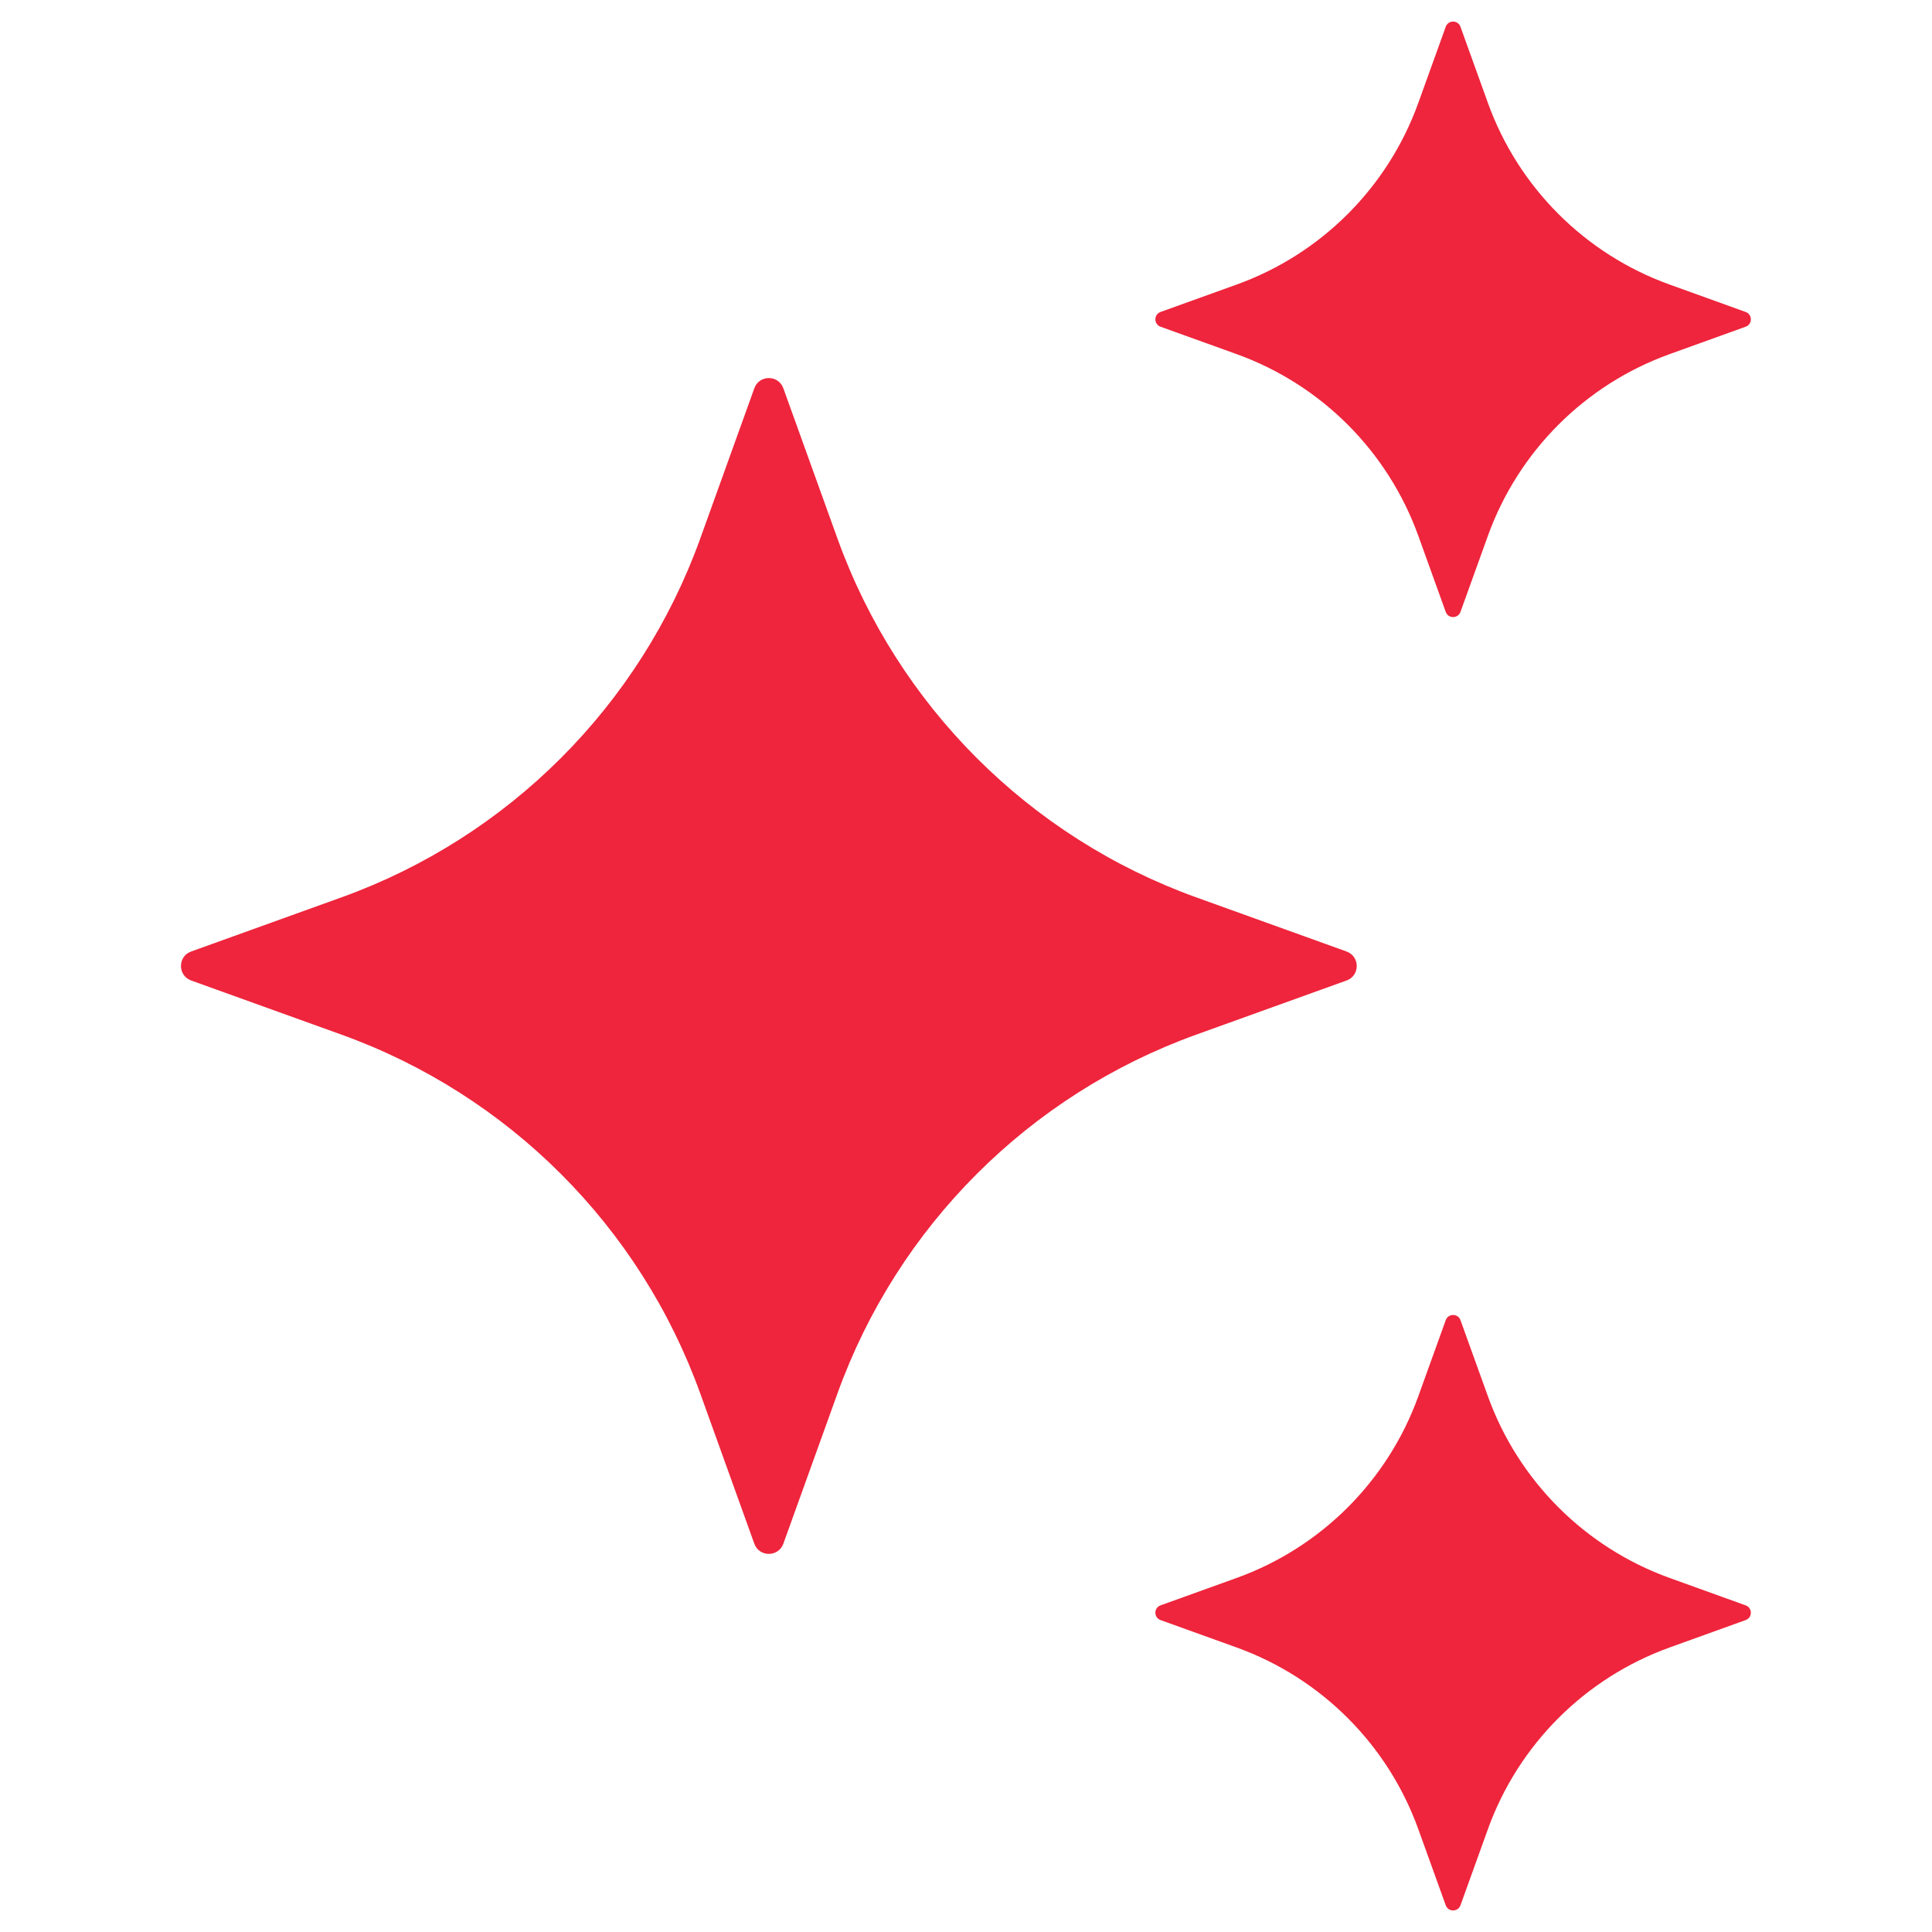
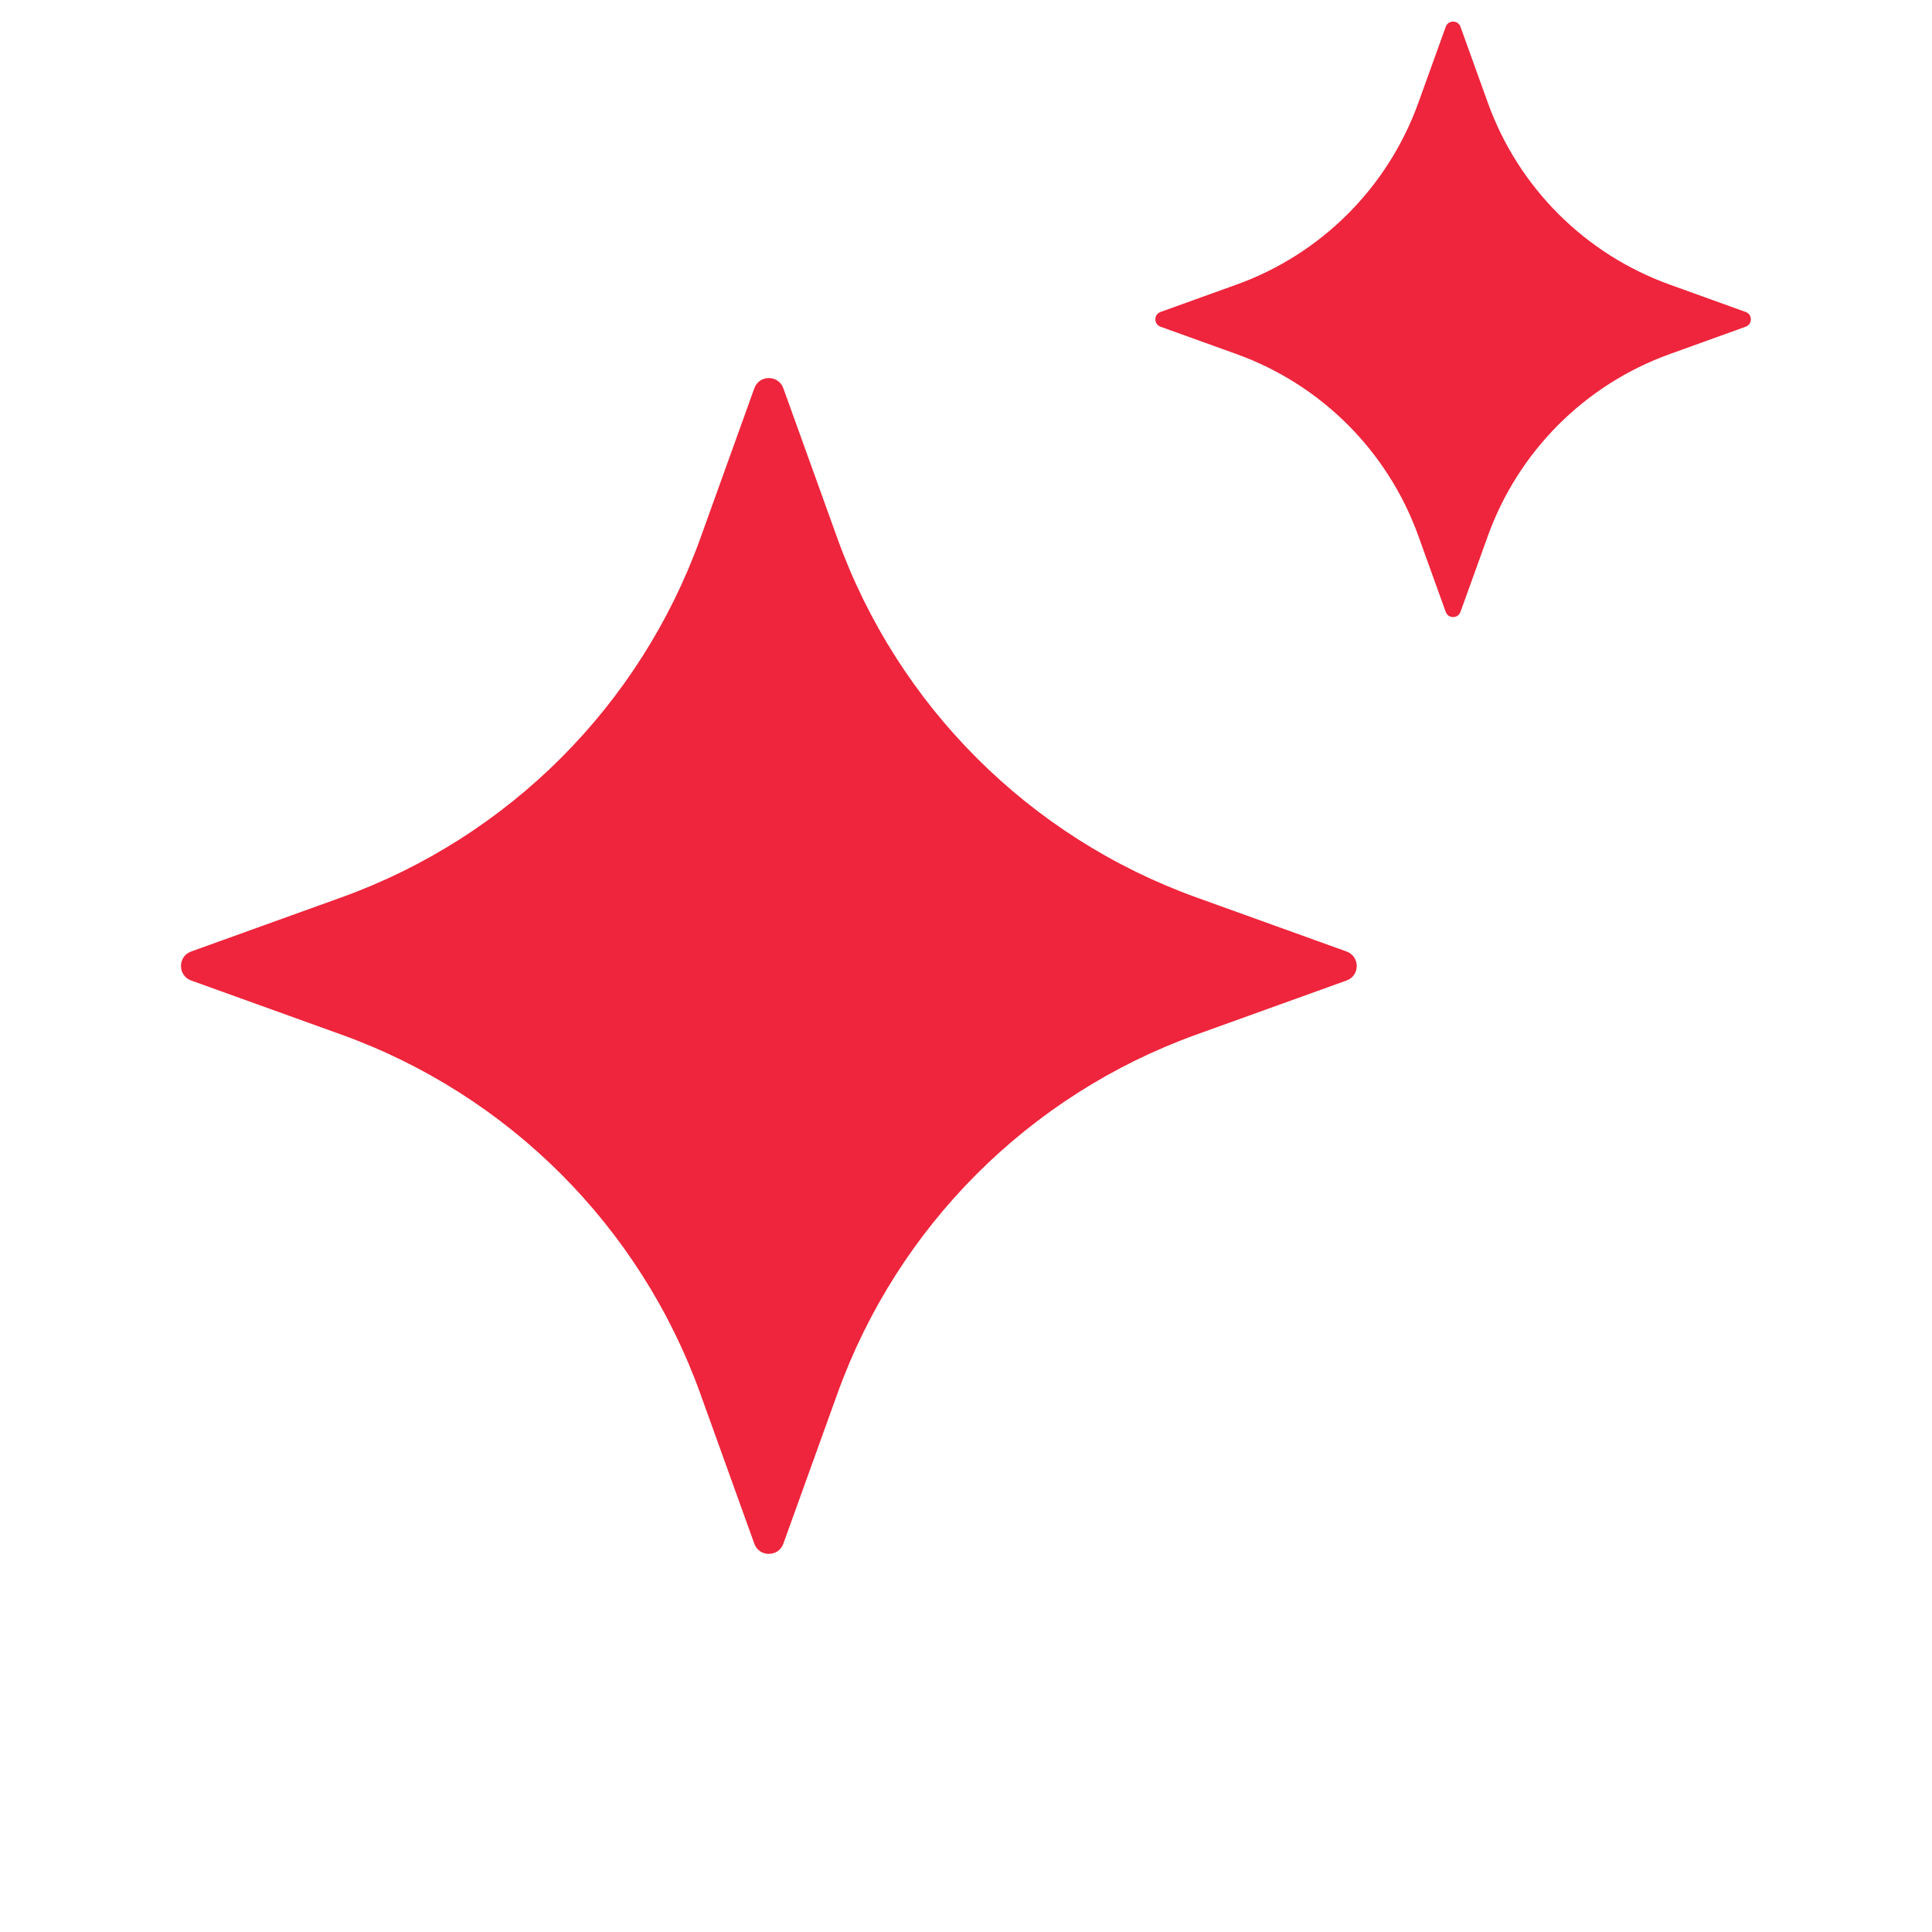
<svg xmlns="http://www.w3.org/2000/svg" width="48" height="48" viewBox="0 0 48 48" fill="none">
  <path d="M19.462 9.647L20.808 13.384C22.303 17.532 25.57 20.799 29.718 22.294L33.455 23.64C33.792 23.762 33.792 24.24 33.455 24.36L29.718 25.706C25.57 27.201 22.303 30.468 20.808 34.616L19.462 38.353C19.34 38.69 18.862 38.69 18.741 38.353L17.396 34.616C15.901 30.468 12.634 27.201 8.486 25.706L4.749 24.36C4.412 24.238 4.412 23.76 4.749 23.64L8.486 22.294C12.634 20.799 15.901 17.532 17.396 13.384L18.741 9.647C18.862 9.308 19.34 9.308 19.462 9.647Z" fill="#EE253C" />
  <path d="M36.285 0.665L36.967 2.558C37.724 4.658 39.379 6.312 41.479 7.069L43.371 7.751C43.542 7.813 43.542 8.055 43.371 8.117L41.479 8.799C39.379 9.556 37.724 11.211 36.967 13.311L36.285 15.203C36.223 15.374 35.981 15.374 35.919 15.203L35.237 13.311C34.48 11.211 32.825 9.556 30.726 8.799L28.833 8.117C28.662 8.055 28.662 7.813 28.833 7.751L30.726 7.069C32.825 6.312 34.48 4.658 35.237 2.558L35.919 0.665C35.981 0.493 36.224 0.493 36.285 0.665Z" fill="#EE253C" />
-   <path d="M36.285 32.799L36.967 34.691C37.724 36.791 39.379 38.445 41.479 39.203L43.371 39.885C43.542 39.947 43.542 40.188 43.371 40.25L41.479 40.932C39.379 41.69 37.724 43.344 36.967 45.444L36.285 47.336C36.223 47.507 35.981 47.507 35.919 47.336L35.237 45.444C34.48 43.344 32.825 41.69 30.726 40.932L28.833 40.25C28.662 40.188 28.662 39.947 28.833 39.885L30.726 39.203C32.825 38.445 34.48 36.791 35.237 34.691L35.919 32.799C35.981 32.628 36.224 32.628 36.285 32.799Z" fill="#EE253C" />
</svg>